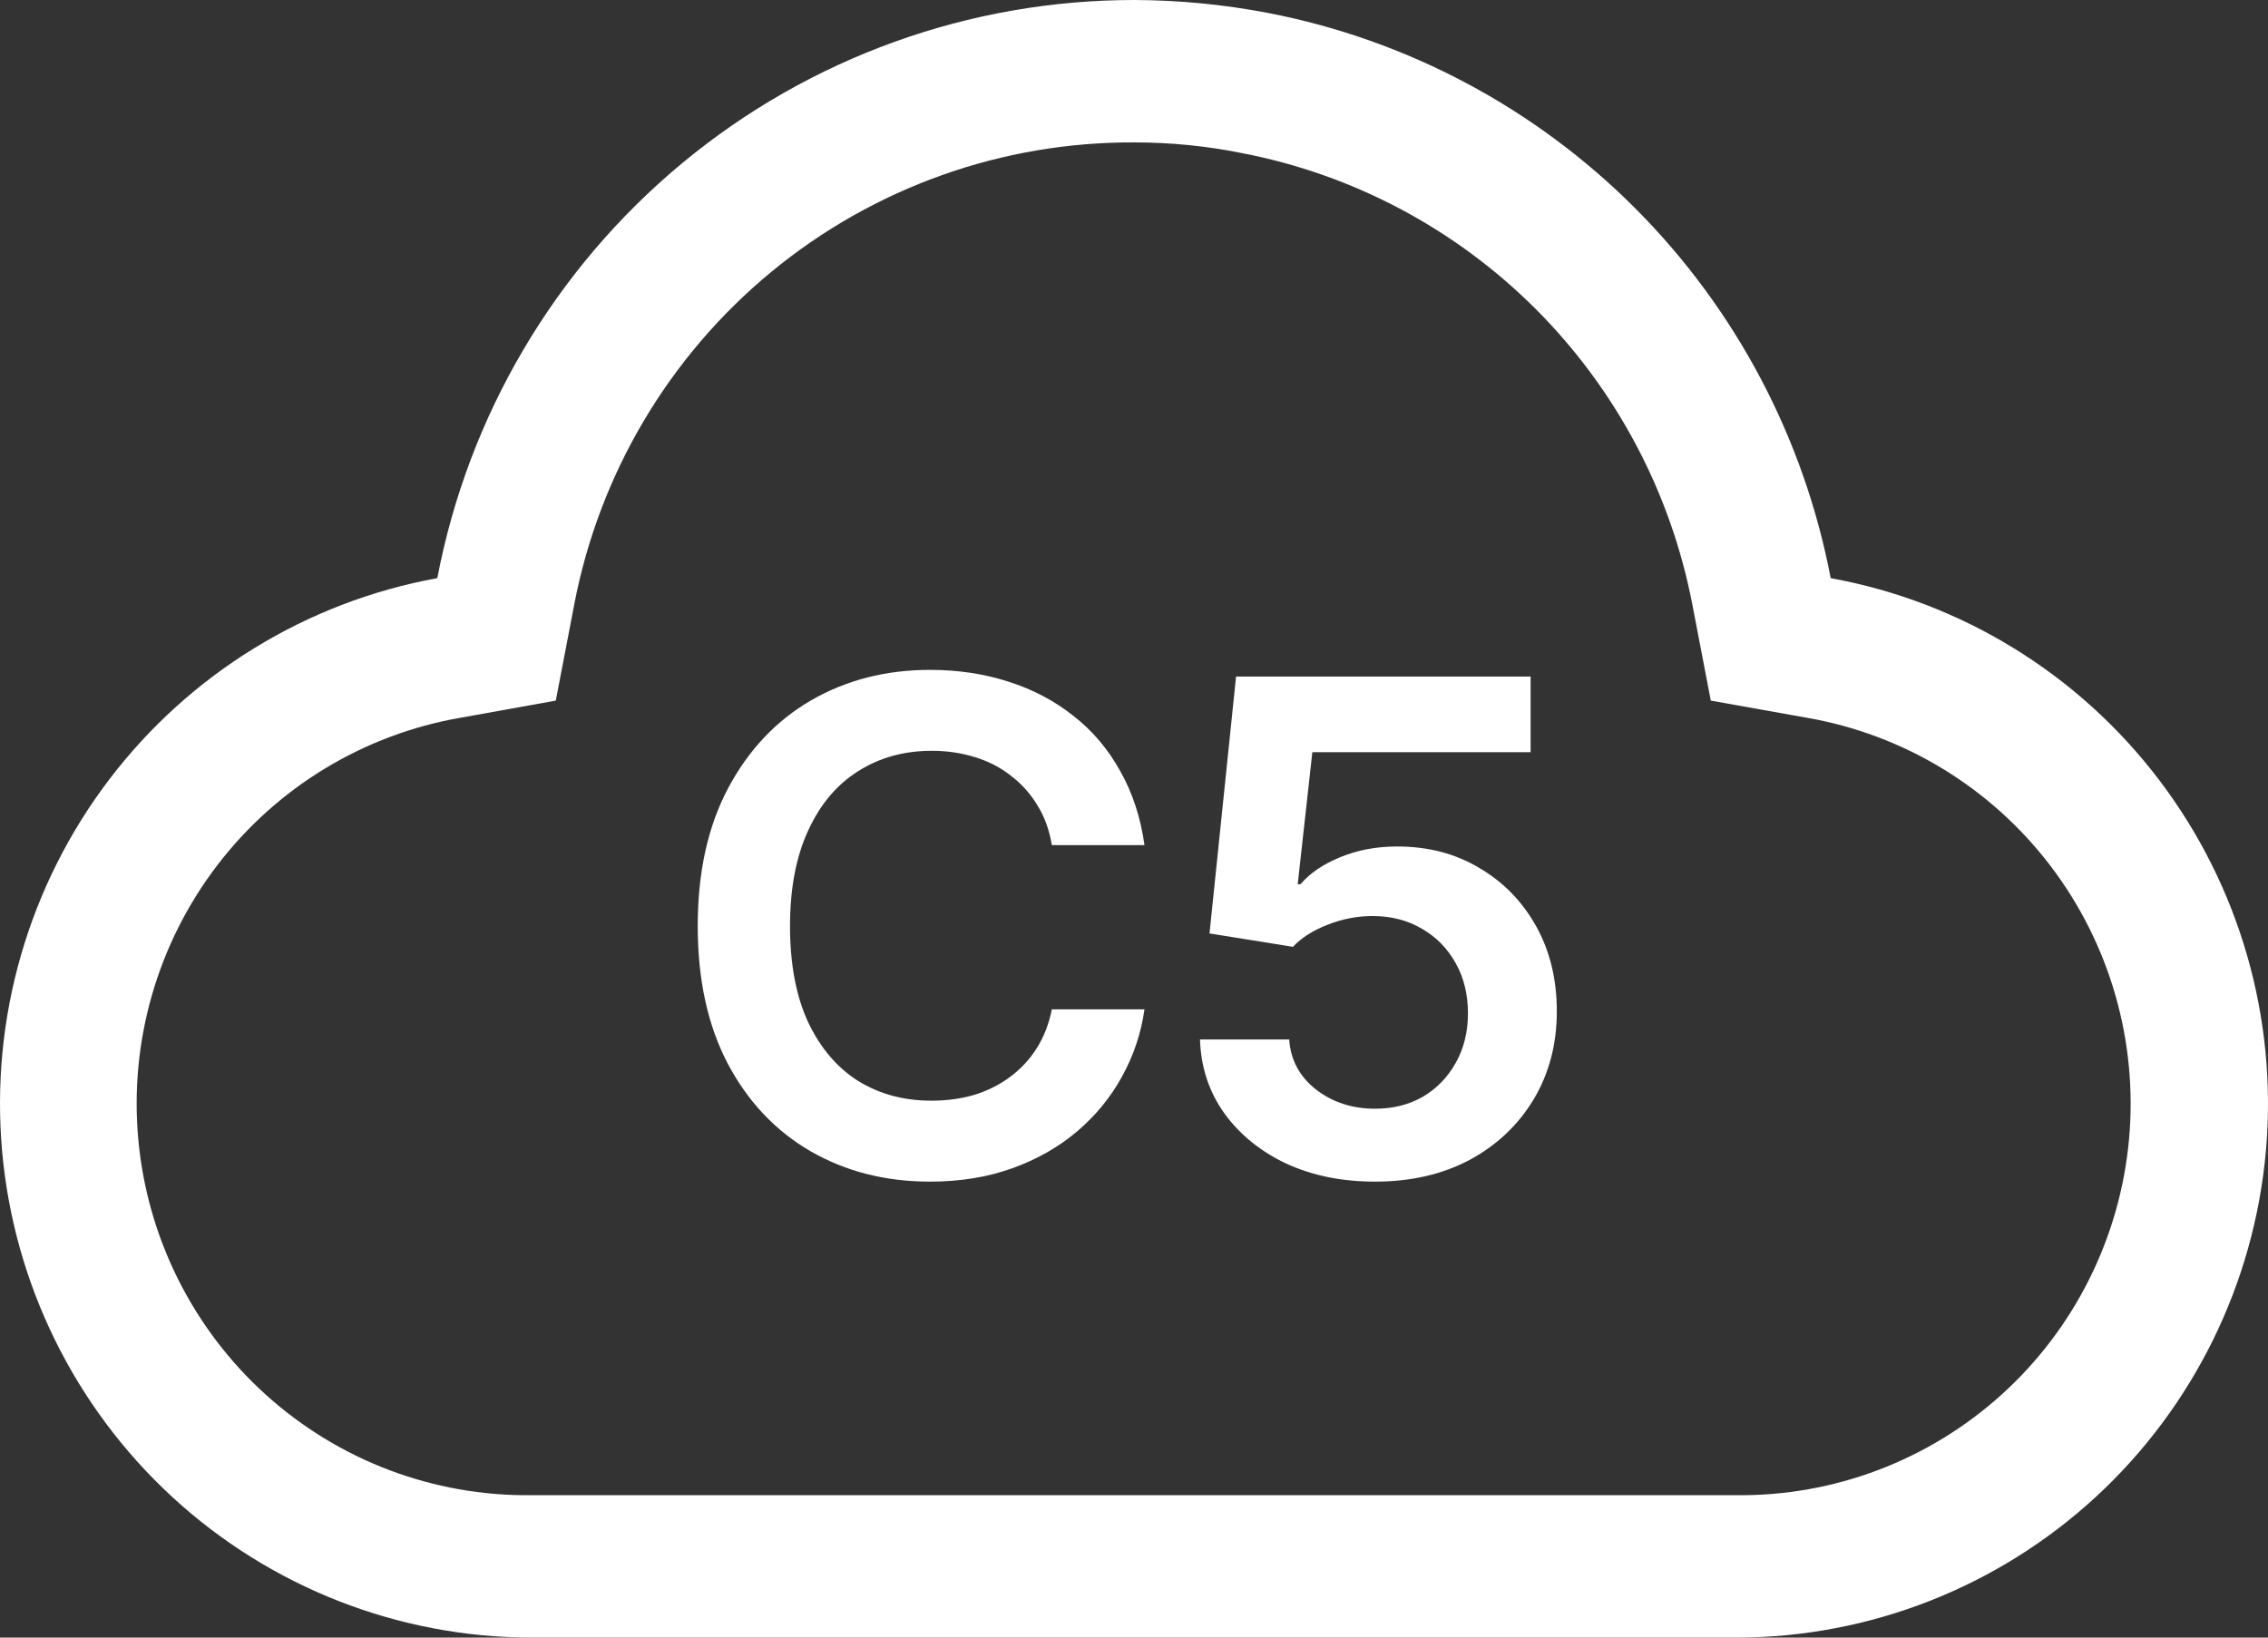
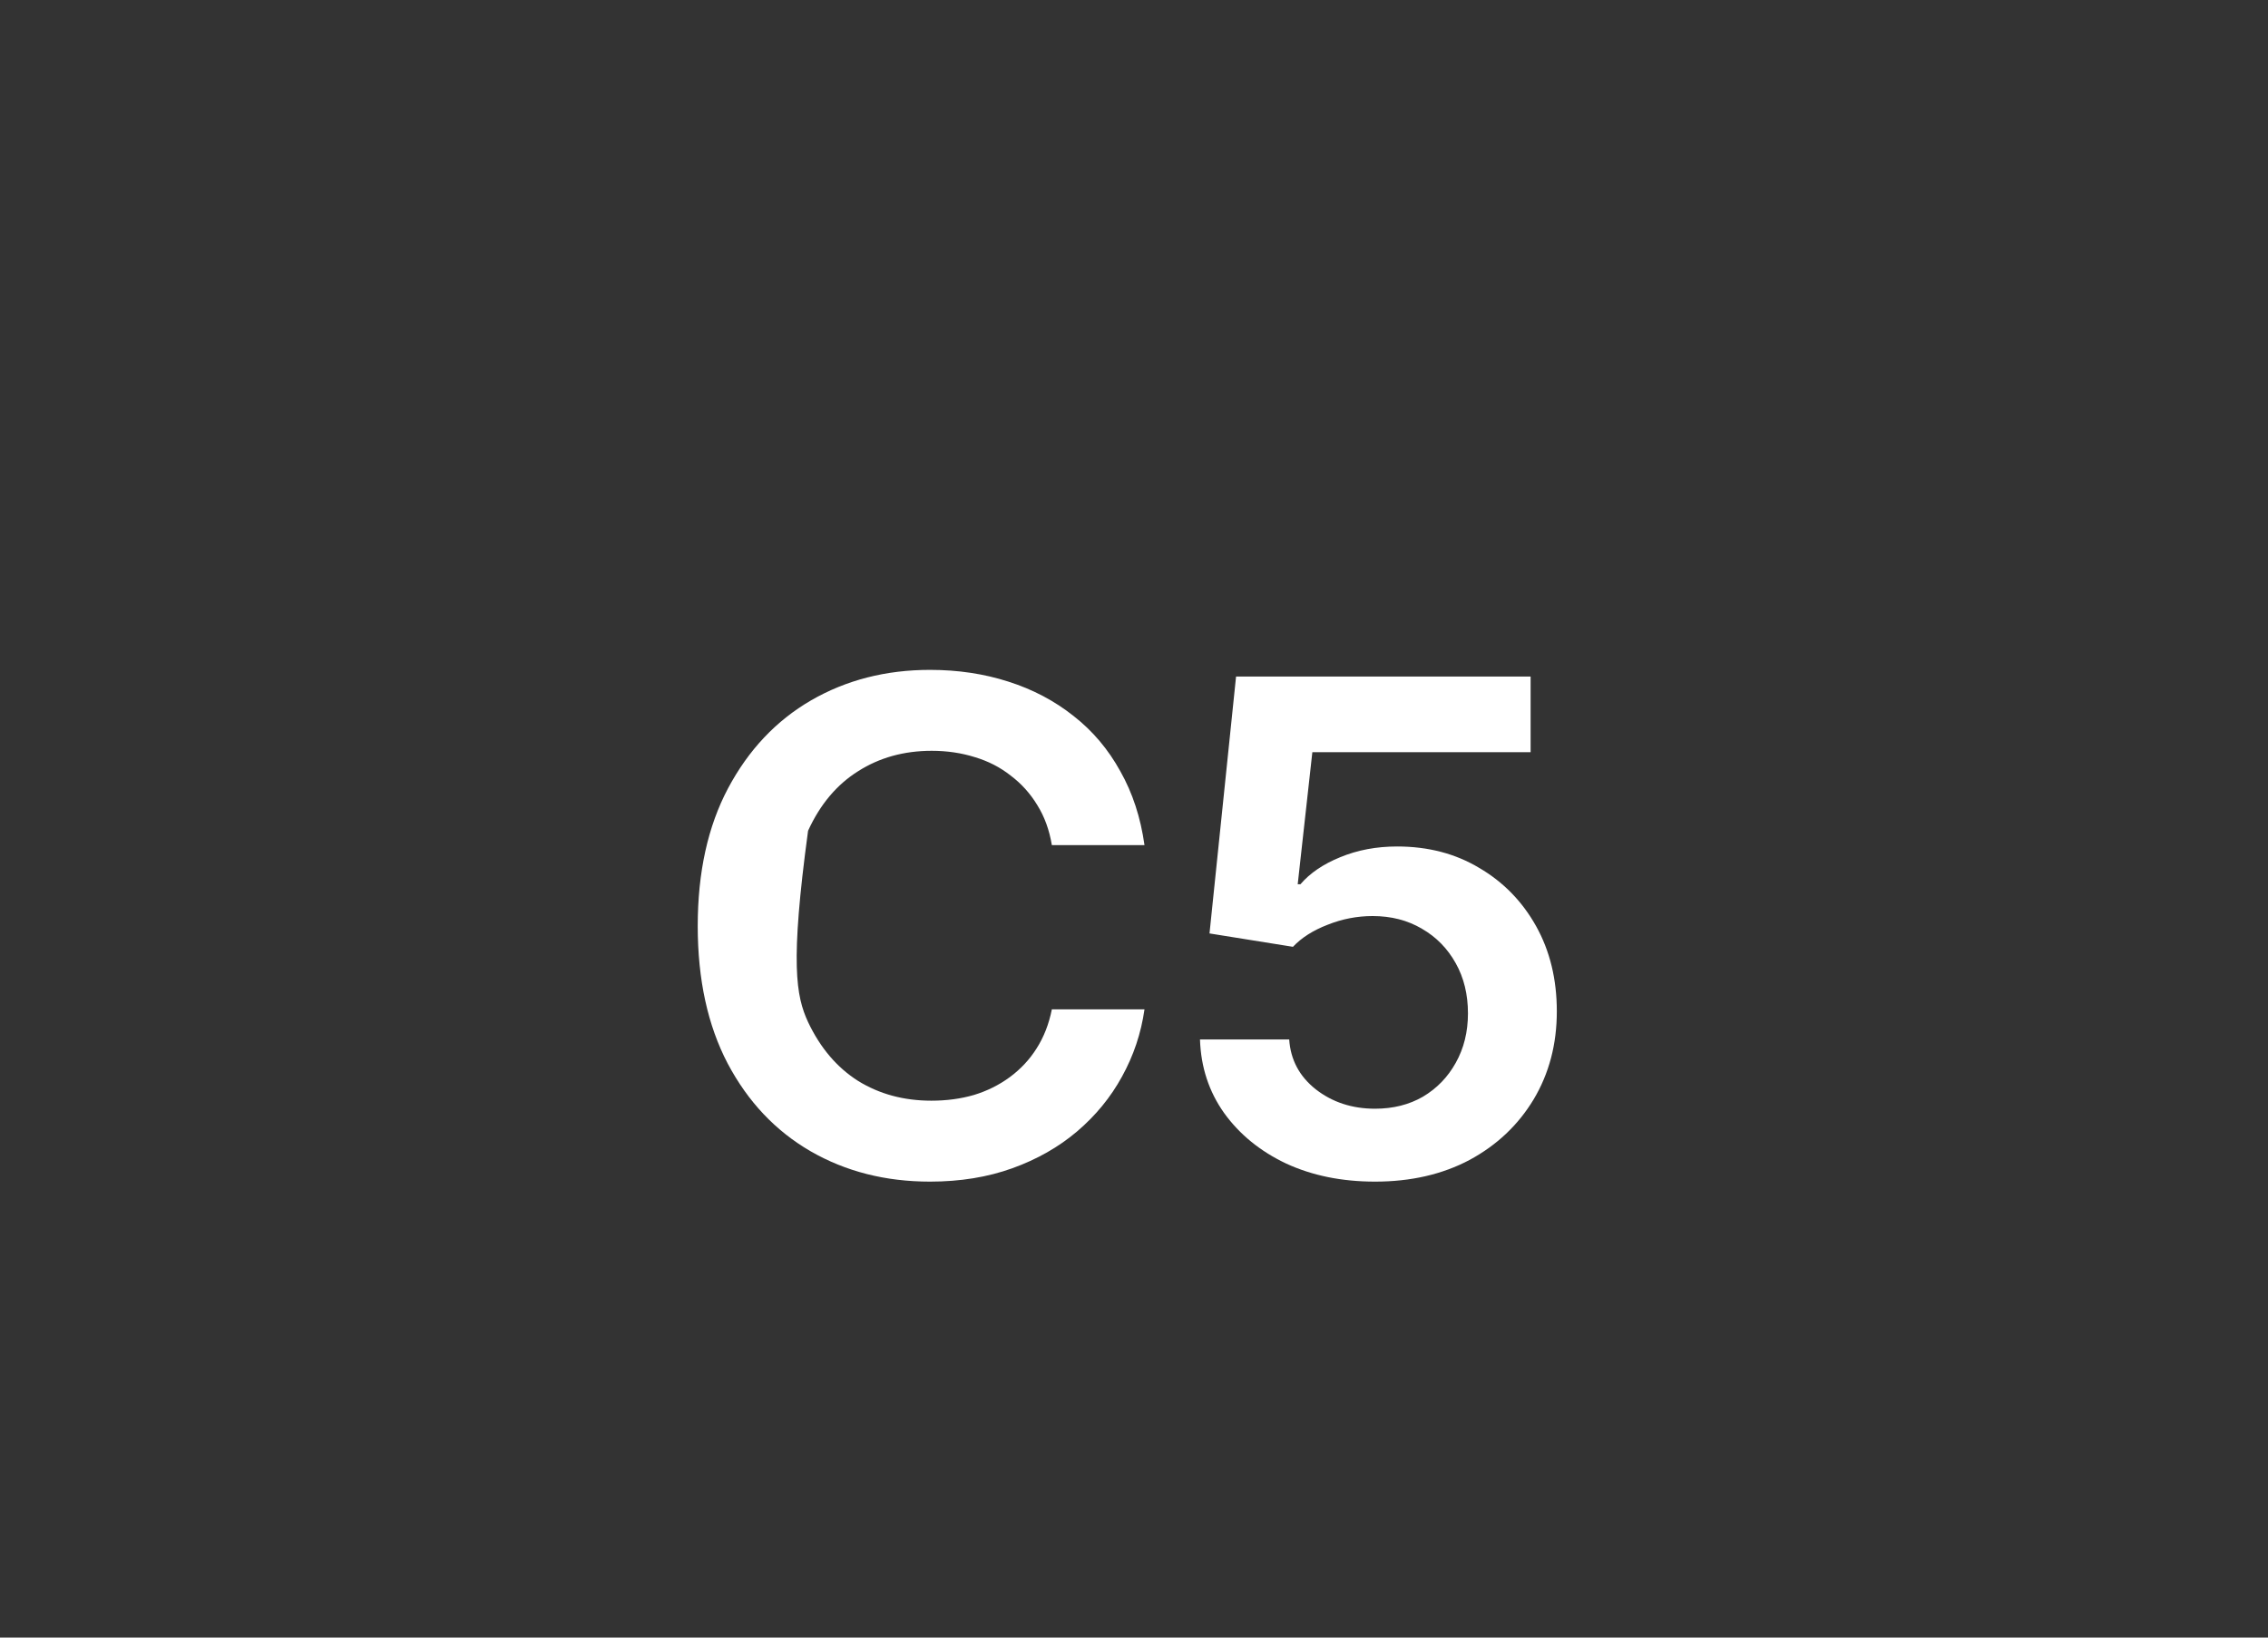
<svg xmlns="http://www.w3.org/2000/svg" width="72" height="52" viewBox="0 0 72 52" fill="none">
  <rect x="0" y="0" width="72" height="52" fill="#333333" stroke="none" />
-   <path d="M36.023 4.522C37.165 4.522 38.304 4.635 39.423 4.861C42.962 5.541 46.215 7.27 48.765 9.825C51.314 12.381 53.042 15.644 53.725 19.195L54.311 22.247L57.352 22.79C60.423 23.32 63.182 24.992 65.079 27.474C66.976 29.955 67.872 33.063 67.588 36.178C67.304 39.293 65.86 42.187 63.546 44.281C61.231 46.375 58.215 47.517 55.099 47.478H16.878C13.762 47.517 10.746 46.375 8.432 44.281C6.117 42.187 4.674 39.293 4.39 36.178C4.106 33.063 5.001 29.955 6.899 27.474C8.796 24.992 11.555 23.32 14.626 22.79L17.644 22.247L18.23 19.195C19.023 15.049 21.237 11.313 24.486 8.633C27.736 5.953 31.817 4.499 36.023 4.522ZM36.023 7.81135e-06C30.781 -0.004 25.701 1.827 21.66 5.178C17.619 8.529 14.868 13.19 13.883 18.358C9.735 19.112 6.017 21.395 3.461 24.76C0.905 28.125 -0.306 32.327 0.066 36.542C0.439 40.757 2.368 44.68 5.474 47.54C8.581 50.4 12.64 51.991 16.856 52H55.144C59.36 51.991 63.419 50.4 66.526 47.54C69.632 44.68 71.561 40.757 71.934 36.542C72.306 32.327 71.096 28.125 68.539 24.76C65.983 21.395 62.265 19.112 58.117 18.358C57.269 13.913 55.111 9.826 51.923 6.625C48.734 3.425 44.663 1.259 40.234 0.407C38.846 0.142 37.436 0.006 36.023 7.81135e-06Z" fill="white" />
-   <path d="M29.523 37.521C28.11 37.521 26.845 37.199 25.728 36.554C24.619 35.91 23.743 34.983 23.102 33.772C22.468 32.561 22.15 31.106 22.15 29.407C22.15 27.7 22.471 26.242 23.113 25.031C23.761 23.813 24.64 22.882 25.75 22.238C26.867 21.593 28.125 21.271 29.523 21.271C30.409 21.271 31.238 21.395 32.009 21.643C32.787 21.89 33.479 22.255 34.084 22.737C34.69 23.211 35.183 23.795 35.565 24.489C35.954 25.176 36.21 25.958 36.333 26.836H33.392C33.313 26.355 33.158 25.93 32.928 25.562C32.704 25.194 32.423 24.882 32.084 24.627C31.753 24.365 31.375 24.171 30.95 24.043C30.524 23.909 30.067 23.841 29.577 23.841C28.698 23.841 27.919 24.057 27.242 24.489C26.564 24.914 26.035 25.544 25.653 26.38C25.271 27.208 25.08 28.217 25.08 29.407C25.08 30.61 25.271 31.626 25.653 32.455C26.042 33.276 26.572 33.899 27.242 34.324C27.919 34.742 28.694 34.951 29.566 34.951C30.049 34.951 30.499 34.891 30.917 34.77C31.335 34.643 31.713 34.455 32.052 34.207C32.398 33.952 32.683 33.648 32.906 33.294C33.137 32.933 33.299 32.519 33.392 32.051H36.333C36.225 32.809 35.987 33.52 35.619 34.186C35.259 34.844 34.783 35.425 34.192 35.928C33.609 36.423 32.924 36.813 32.139 37.096C31.353 37.379 30.481 37.521 29.523 37.521Z" fill="white" />
+   <path d="M29.523 37.521C28.11 37.521 26.845 37.199 25.728 36.554C24.619 35.91 23.743 34.983 23.102 33.772C22.468 32.561 22.15 31.106 22.15 29.407C22.15 27.7 22.471 26.242 23.113 25.031C23.761 23.813 24.64 22.882 25.75 22.238C26.867 21.593 28.125 21.271 29.523 21.271C30.409 21.271 31.238 21.395 32.009 21.643C32.787 21.89 33.479 22.255 34.084 22.737C34.69 23.211 35.183 23.795 35.565 24.489C35.954 25.176 36.21 25.958 36.333 26.836H33.392C33.313 26.355 33.158 25.93 32.928 25.562C32.704 25.194 32.423 24.882 32.084 24.627C31.753 24.365 31.375 24.171 30.95 24.043C30.524 23.909 30.067 23.841 29.577 23.841C28.698 23.841 27.919 24.057 27.242 24.489C26.564 24.914 26.035 25.544 25.653 26.38C25.08 30.61 25.271 31.626 25.653 32.455C26.042 33.276 26.572 33.899 27.242 34.324C27.919 34.742 28.694 34.951 29.566 34.951C30.049 34.951 30.499 34.891 30.917 34.77C31.335 34.643 31.713 34.455 32.052 34.207C32.398 33.952 32.683 33.648 32.906 33.294C33.137 32.933 33.299 32.519 33.392 32.051H36.333C36.225 32.809 35.987 33.52 35.619 34.186C35.259 34.844 34.783 35.425 34.192 35.928C33.609 36.423 32.924 36.813 32.139 37.096C31.353 37.379 30.481 37.521 29.523 37.521Z" fill="white" />
  <path d="M43.651 37.521C42.599 37.521 41.658 37.33 40.83 36.947C40.008 36.558 39.352 36.023 38.862 35.344C38.379 34.664 38.123 33.885 38.095 33.007H40.927C40.97 33.651 41.251 34.179 41.77 34.59C42.296 35 42.923 35.206 43.651 35.206C44.227 35.206 44.735 35.078 45.175 34.823C45.615 34.561 45.961 34.204 46.213 33.751C46.472 33.29 46.602 32.766 46.602 32.179C46.602 31.577 46.472 31.046 46.213 30.585C45.953 30.118 45.596 29.754 45.142 29.492C44.688 29.223 44.166 29.088 43.575 29.088C43.085 29.088 42.609 29.18 42.148 29.364C41.687 29.541 41.319 29.775 41.046 30.065L38.397 29.64L39.24 21.483H48.591V23.884H41.662L41.197 28.079H41.283C41.586 27.725 42.008 27.438 42.548 27.219C43.096 26.992 43.698 26.879 44.353 26.879C45.334 26.879 46.202 27.105 46.959 27.559C47.722 28.005 48.324 28.621 48.764 29.407C49.203 30.193 49.423 31.095 49.423 32.115C49.423 33.156 49.178 34.087 48.688 34.908C48.198 35.722 47.521 36.363 46.656 36.831C45.791 37.291 44.789 37.521 43.651 37.521Z" fill="white" />
</svg>